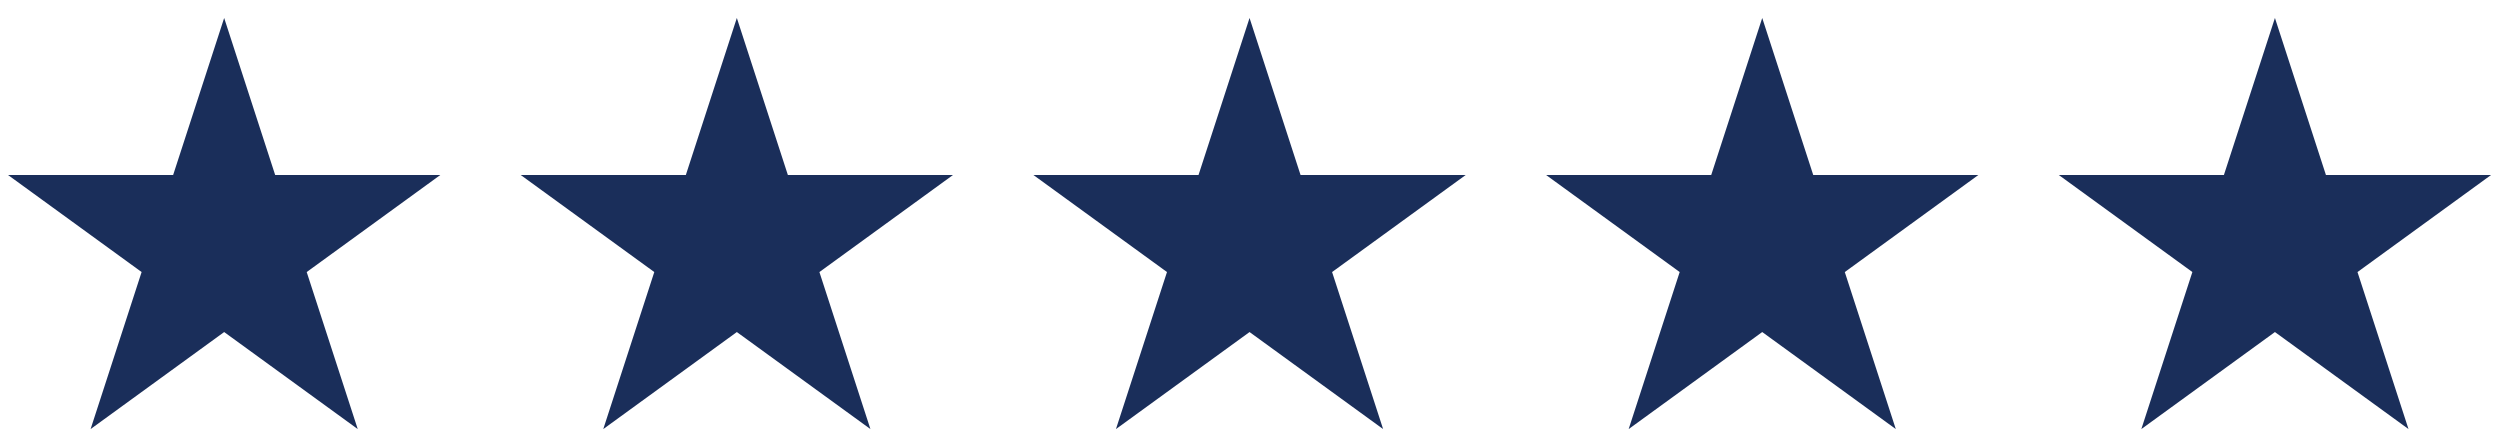
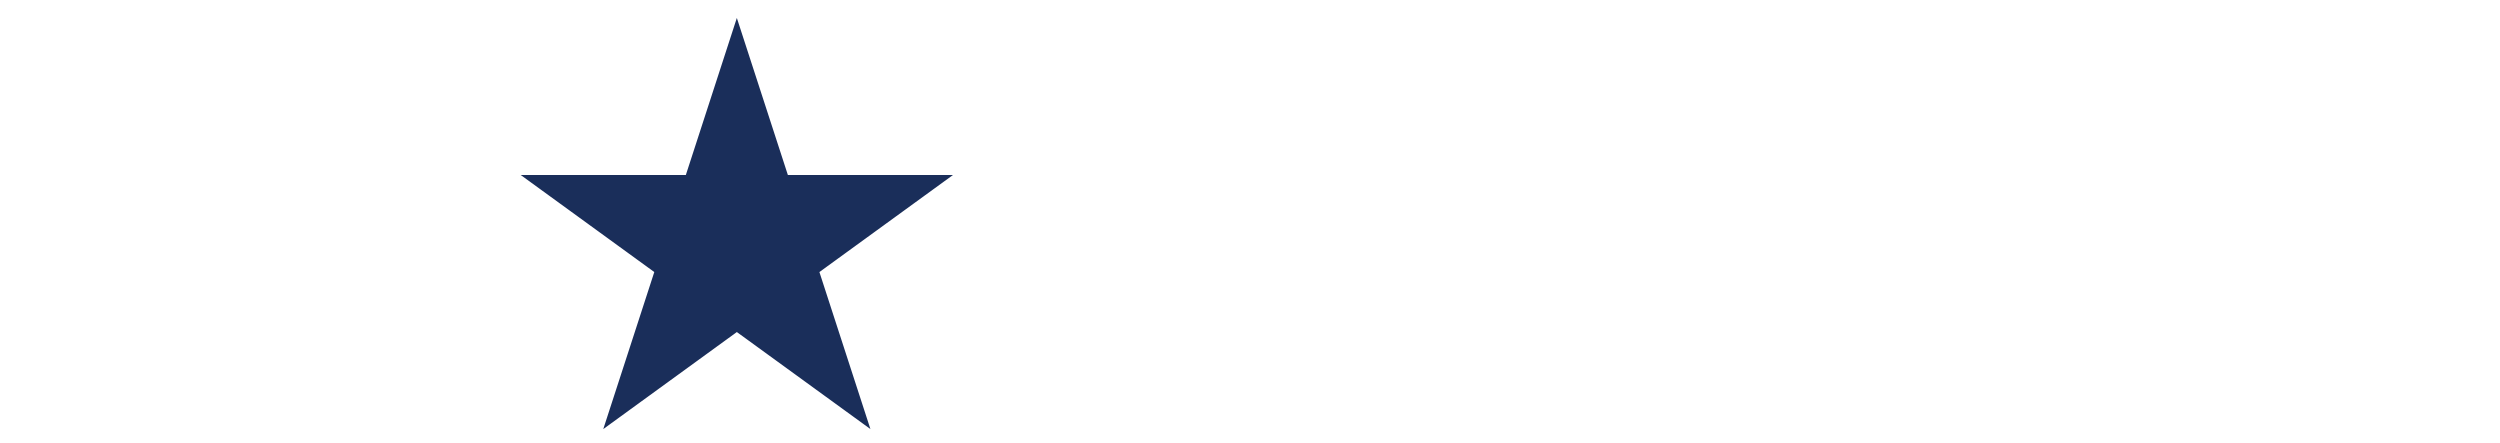
<svg xmlns="http://www.w3.org/2000/svg" version="1.1" id="Layer_1" x="0px" y="0px" width="121.25px" height="21.5px" viewBox="0 0 121.25 21.5" enable-background="new 0 0 121.25 21.5" xml:space="preserve">
-   <polygon fill="#1A2E5A" points="10.872,0.872 13.346,8.488 21.354,8.488 14.875,13.194 17.35,20.81 10.872,16.104 4.394,20.81   6.868,13.194 0.39,8.488 8.397,8.488 " />
  <polygon fill="#1A2E5A" points="35.737,0.872 38.212,8.488 46.219,8.488 39.741,13.194 42.215,20.81 35.737,16.104 29.259,20.81   31.733,13.194 25.255,8.488 33.263,8.488 " />
-   <polygon fill="#1A2E5A" points="60.603,0.872 63.077,8.488 71.085,8.488 64.606,13.194 67.081,20.81 60.603,16.104 54.124,20.81   56.599,13.194 50.121,8.488 58.128,8.488 " />
-   <polygon fill="#1A2E5A" points="85.468,0.872 87.942,8.488 95.95,8.488 89.472,13.194 91.946,20.81 85.468,16.104 78.99,20.81   81.465,13.194 74.986,8.488 82.994,8.488 " />
-   <polygon fill="#1A2E5A" points="110.334,0.872 112.808,8.488 120.815,8.488 114.338,13.194 116.812,20.81 110.334,16.104   103.855,20.81 106.33,13.194 99.852,8.488 107.859,8.488 " />
</svg>